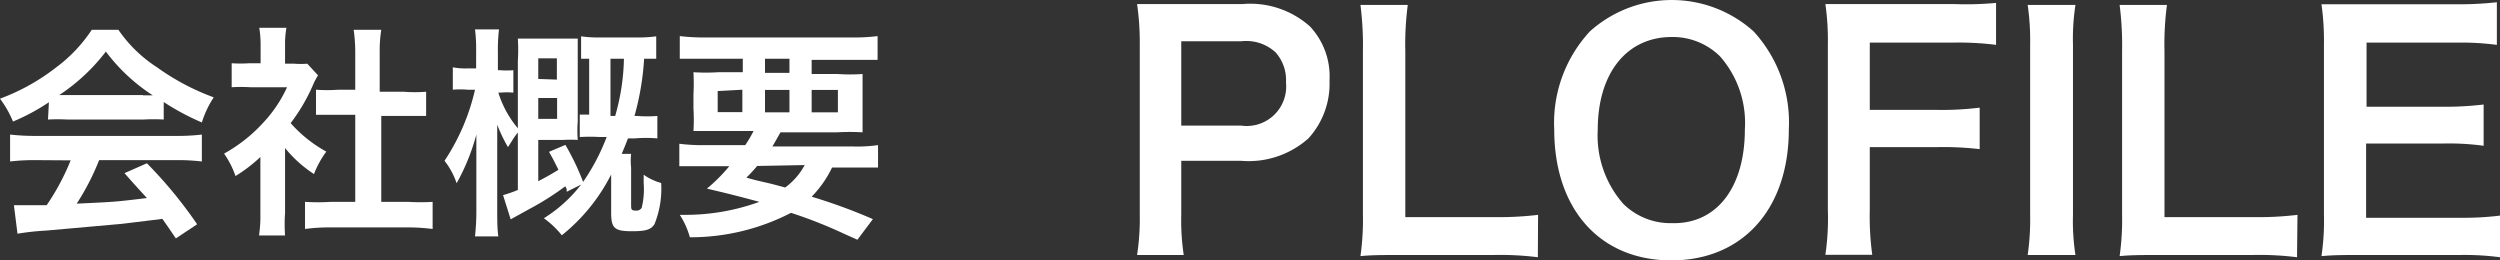
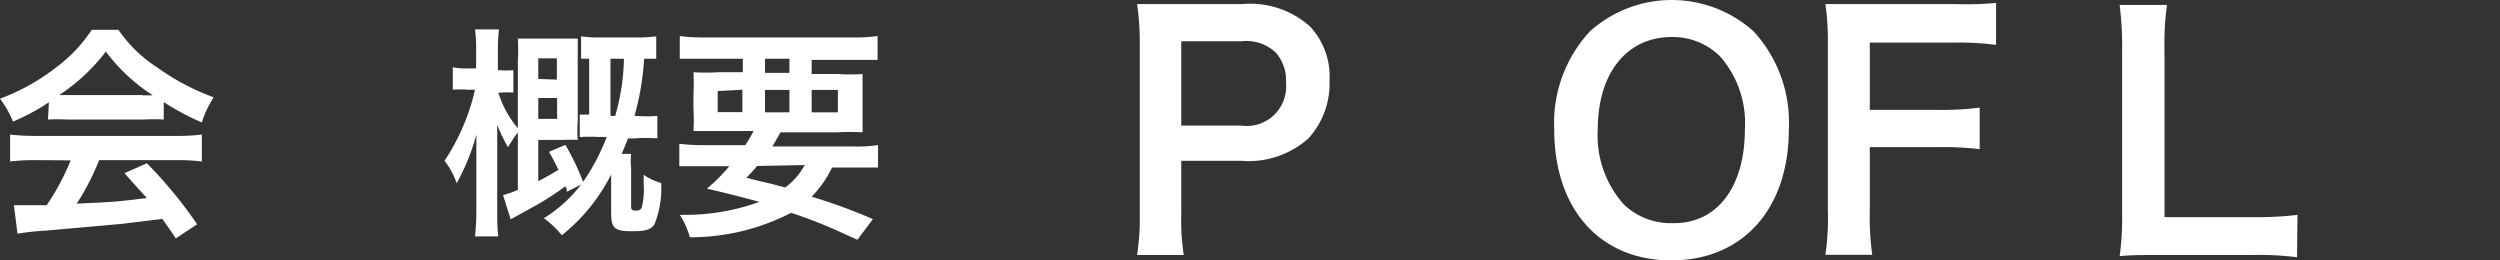
<svg xmlns="http://www.w3.org/2000/svg" width="111.47" height="11.61" viewBox="0 0 111.47 11.61">
  <rect x="0" y="0" width="111.47" height="11.61" fill="#333333" stroke="none" />
  <g id="レイヤー_2" data-name="レイヤー 2">
    <g id="menu">
      <path d="M2.18,4.56a9.41,9.41,0,0,1-1.6.86A4.64,4.64,0,0,0,0,4.4,9.33,9.33,0,0,0,2.51,3,6.58,6.58,0,0,0,4.09,1.33H5.28A6.07,6.07,0,0,0,7,3,10.51,10.51,0,0,0,9.53,4.34,4.45,4.45,0,0,0,9,5.46a11,11,0,0,1-1.7-.91v.78a7.6,7.6,0,0,0-.9,0H3a8,8,0,0,0-.86,0ZM1.63,7.14A9.37,9.37,0,0,0,.45,7.2V6a9.82,9.82,0,0,0,1.18.06H7.86A9.13,9.13,0,0,0,9,6V7.2a9,9,0,0,0-1.16-.06H4.42a10.87,10.87,0,0,1-1,1.94C5.15,9,5.15,9,6.55,8.83c-.32-.35-.49-.53-1-1.11l1-.44A19.62,19.62,0,0,1,8.79,10l-.95.63c-.33-.49-.43-.63-.6-.87l-1.8.22-3.37.3a11.89,11.89,0,0,0-1.29.14L.62,9.15l.58,0,.88,0a10.35,10.35,0,0,0,1.07-2ZM6.37,4.25h.44A8.15,8.15,0,0,1,4.72,2.3,8.54,8.54,0,0,1,2.64,4.24H6.37Z" style="fill:#fff" />
-       <path d="M12.71,9.5a7.1,7.1,0,0,0,0,1H11.55a6,6,0,0,0,.06-1V7a6.74,6.74,0,0,1-1.11.85,3.87,3.87,0,0,0-.51-1,6.9,6.9,0,0,0,1.72-1.35A5.94,5.94,0,0,0,12.8,3.89H11.17a6.85,6.85,0,0,0-.84,0V2.82a6.11,6.11,0,0,0,.79,0h.5V2a4.59,4.59,0,0,0-.06-.76h1.21a4.26,4.26,0,0,0-.06.78v.82h.41a3.64,3.64,0,0,0,.58,0l.48.52a2.78,2.78,0,0,0-.22.42,8.22,8.22,0,0,1-1,1.71,5.9,5.9,0,0,0,1.59,1.27,4.26,4.26,0,0,0-.55,1A5.49,5.49,0,0,1,12.71,6.6ZM17,9h1.2A8.68,8.68,0,0,0,19.29,9v1.21a8.41,8.41,0,0,0-1.14-.07H14.73a8.06,8.06,0,0,0-1.13.07V9A9.07,9.07,0,0,0,14.75,9h1.09V5.12h-.75c-.34,0-.66,0-1,0V4a6.75,6.75,0,0,0,1,0h.75V2.33a7.08,7.08,0,0,0-.07-1H17a5.86,5.86,0,0,0-.07,1V4.09H18a6.28,6.28,0,0,0,1,0V5.17c-.31,0-.62,0-1,0H17Z" style="fill:#fff" />
      <path d="M25.27,8.55c0-.11,0-.15-.07-.24a12.29,12.29,0,0,1-1.58,1l-.85.47L22.43,8.7a5.66,5.66,0,0,0,.66-.23V5.91c-.1.12-.15.2-.18.24l-.26.41a6.83,6.83,0,0,1-.48-1c0,.2,0,.2,0,.47,0,.11,0,.46,0,.76V9.32c0,.48,0,.89.05,1.22H21.18a10.8,10.8,0,0,0,.06-1.22V7.2l0-.53c0-.12,0-.24,0-.35s0-.17,0-.32a9.47,9.47,0,0,1-.88,2.17,3.29,3.29,0,0,0-.54-1A9.56,9.56,0,0,0,21.18,4h-.33a3.78,3.78,0,0,0-.66,0v-1a2.89,2.89,0,0,0,.66.05h.38V2.31a7.24,7.24,0,0,0-.05-1h1.07a7.43,7.43,0,0,0-.05,1v.82h.09a3.54,3.54,0,0,0,.6,0v1a3.37,3.37,0,0,0-.58,0h-.09a4.6,4.6,0,0,0,.87,1.59v-3a8.17,8.17,0,0,0,0-1c.2,0,.47,0,.8,0h1.08c.34,0,.58,0,.79,0,0,.21,0,.5,0,.92V5.41a5.45,5.45,0,0,0,0,.83,4.78,4.78,0,0,0-.65,0H24V8.08c.34-.18.58-.31.9-.51-.15-.3-.21-.43-.42-.8l.73-.31A11.06,11.06,0,0,1,26,8.11a9.38,9.38,0,0,0,1.05-2h-.3a7.6,7.6,0,0,0-.9,0v-1l.42,0V2.62l-.36,0v-1a5.36,5.36,0,0,0,.87.05h1.6a6,6,0,0,0,.88-.05v1l-.54,0a12,12,0,0,1-.43,2.55h.11a5.75,5.75,0,0,0,.91,0v1a6.15,6.15,0,0,0-1,0H28c-.12.31-.16.41-.28.69h.42a3,3,0,0,0,0,.62V9.12c0,.21,0,.27.21.27a.27.27,0,0,0,.26-.12,3.41,3.41,0,0,0,.09-1.1V7.79a2.5,2.5,0,0,0,.78.37A4.22,4.22,0,0,1,29.18,10c-.16.24-.38.31-1,.31-.78,0-.93-.13-.93-.83V7.78a8.19,8.19,0,0,1-2.2,2.71,4.07,4.07,0,0,0-.8-.76,6.25,6.25,0,0,0,1.66-1.5Zm-.44-5V2.6H24v.92ZM24,5.3h.84V4.37H24Zm3.43-.13a9.82,9.82,0,0,0,.39-2.55h-.6V5.17Z" style="fill:#fff" />
      <path d="M33.23,6.47a5.49,5.49,0,0,0,.37-.63H32.08c-.52,0-.85,0-1.16,0a8.47,8.47,0,0,0,0-1V4.22a9.46,9.46,0,0,0,0-1,8.73,8.73,0,0,0,1.11,0h1.09V2.62H31.46c-.47,0-.84,0-1.15,0V1.61a9.38,9.38,0,0,0,1.23.06H37.9a8.77,8.77,0,0,0,1.23-.06V2.67c-.31,0-.67,0-1.15,0H36.19v.63h1.16a8,8,0,0,0,1.11,0c0,.28,0,.53,0,1V4.9c0,.5,0,.73,0,1a9.87,9.87,0,0,0-1.13,0H34.8c-.21.37-.24.43-.36.63H38a6.57,6.57,0,0,0,1.15-.06v1c-.33,0-.66,0-1.15,0h-.9a4.89,4.89,0,0,1-.91,1.3,24.65,24.65,0,0,1,2.73,1l-.69.92-.58-.26a20.75,20.75,0,0,0-2.38-.94,9.77,9.77,0,0,1-4.51,1.09,3.58,3.58,0,0,0-.45-1h.22A9.66,9.66,0,0,0,33.86,9c-1.16-.31-1.33-.35-2.34-.59a7.66,7.66,0,0,0,1-1H31.44c-.49,0-.82,0-1.15,0v-1a8,8,0,0,0,1.15.06ZM32,4.06V5h1.1v-1ZM33.76,7.4a6.32,6.32,0,0,1-.48.52c.35.1.35.1,1.13.28l.6.16a3,3,0,0,0,.87-1Zm.35-4.15H35.2V2.62H34.11Zm0,1.76H35.2v-1H34.11Zm2.08,0h1.17v-1H36.19Z" style="fill:#fff" />
      <path d="M50.7,11.37a10.55,10.55,0,0,0,.12-1.8V2A11.88,11.88,0,0,0,50.7.18c.61,0,1,0,1.78,0h2.93a4,4,0,0,1,3,1,3.25,3.25,0,0,1,.87,2.41,3.61,3.61,0,0,1-.94,2.58,4,4,0,0,1-3,1H52.67V9.55a10.61,10.61,0,0,0,.11,1.82ZM55.34,5.6a1.76,1.76,0,0,0,2-1.92,1.86,1.86,0,0,0-.46-1.34,1.92,1.92,0,0,0-1.53-.5H52.67V5.6Z" style="fill:#fff" />
-       <path d="M68.57,11.47a13.46,13.46,0,0,0-2-.1H62.44c-.79,0-1.28,0-1.78.05a11.66,11.66,0,0,0,.11-1.85V2.3A14.4,14.4,0,0,0,60.66.22h2.11a13.4,13.4,0,0,0-.11,2.06v7.4h3.92a14.69,14.69,0,0,0,2-.1Z" style="fill:#fff" />
      <path d="M78.19,1.4a6,6,0,0,1,1.57,4.37c0,3.55-2.06,5.84-5.24,5.84S69.3,9.33,69.3,5.77A6,6,0,0,1,70.89,1.4a5.46,5.46,0,0,1,7.3,0ZM77.8,5.77a4.49,4.49,0,0,0-1.11-3.26,3,3,0,0,0-2.15-.86c-2,0-3.3,1.6-3.3,4.14a4.61,4.61,0,0,0,1.14,3.3,3,3,0,0,0,2.17.86C76.55,10,77.8,8.35,77.8,5.77Z" style="fill:#fff" />
      <path d="M83.37,9.36a12.51,12.51,0,0,0,.11,2H81.39a11.12,11.12,0,0,0,.11-2V2A11.41,11.41,0,0,0,81.39.18c.58,0,.93,0,1.78,0h3.92A14.49,14.49,0,0,0,89,.13V2a13.28,13.28,0,0,0-1.92-.1H83.37v3h3a13.81,13.81,0,0,0,1.9-.1V6.65a13.88,13.88,0,0,0-1.9-.09h-3Z" style="fill:#fff" />
-       <path d="M92.54.22A10,10,0,0,0,92.43,2V9.57a10,10,0,0,0,.11,1.8H90.41a11,11,0,0,0,.11-1.8V2A11,11,0,0,0,90.41.22Z" style="fill:#fff" />
      <path d="M102.42,11.47a13.4,13.4,0,0,0-2-.1H96.29c-.79,0-1.28,0-1.78.05a11.66,11.66,0,0,0,.11-1.85V2.3A14.4,14.4,0,0,0,94.51.22h2.11a13.4,13.4,0,0,0-.11,2.06v7.4h3.93a14.53,14.53,0,0,0,2-.1Z" style="fill:#fff" />
-       <path d="M111.47,11.47a12,12,0,0,0-1.81-.1h-4.37c-.84,0-1.22,0-1.78.05a10.78,10.78,0,0,0,.11-1.85V2a11.66,11.66,0,0,0-.11-1.81c.56,0,.93,0,1.78,0h4.23a15.13,15.13,0,0,0,1.81-.09V2a12.5,12.5,0,0,0-1.81-.1h-4V4.76h3.4a14.46,14.46,0,0,0,1.82-.1V6.5a11.34,11.34,0,0,0-1.82-.1h-3.42V9.71h4.21a13.35,13.35,0,0,0,1.79-.1Z" style="fill:#fff" />
    </g>
  </g>
</svg>